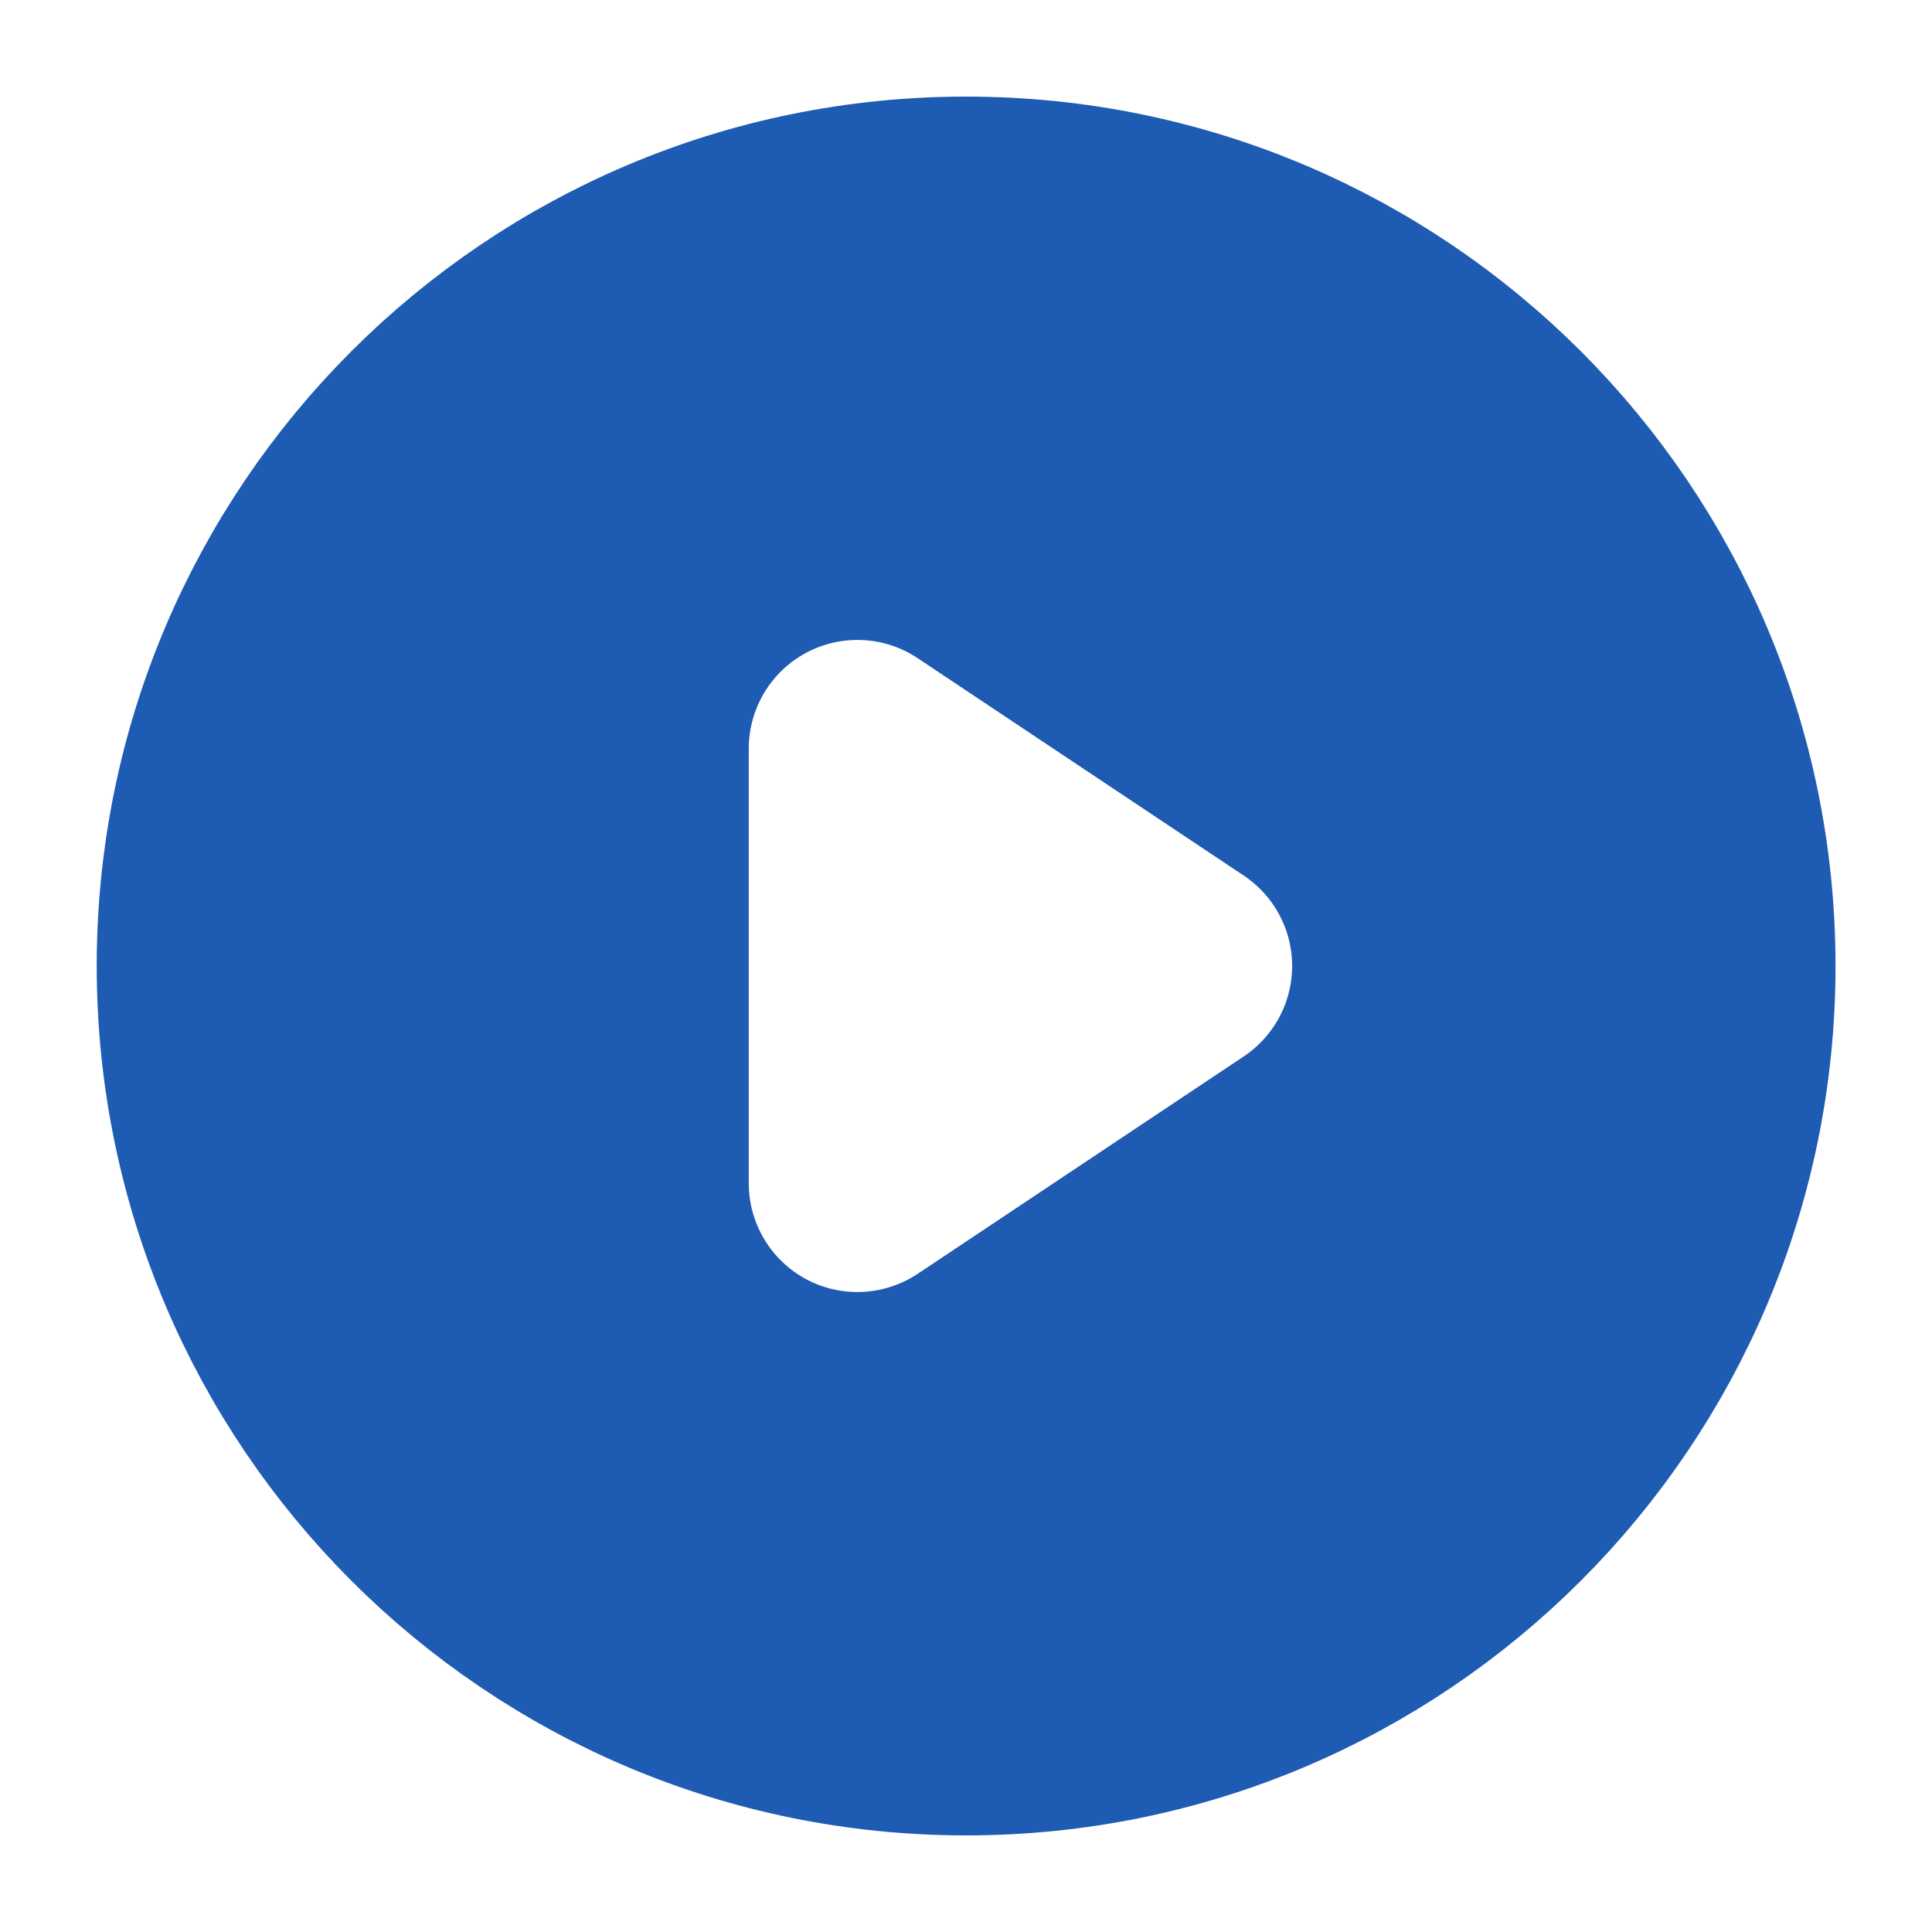
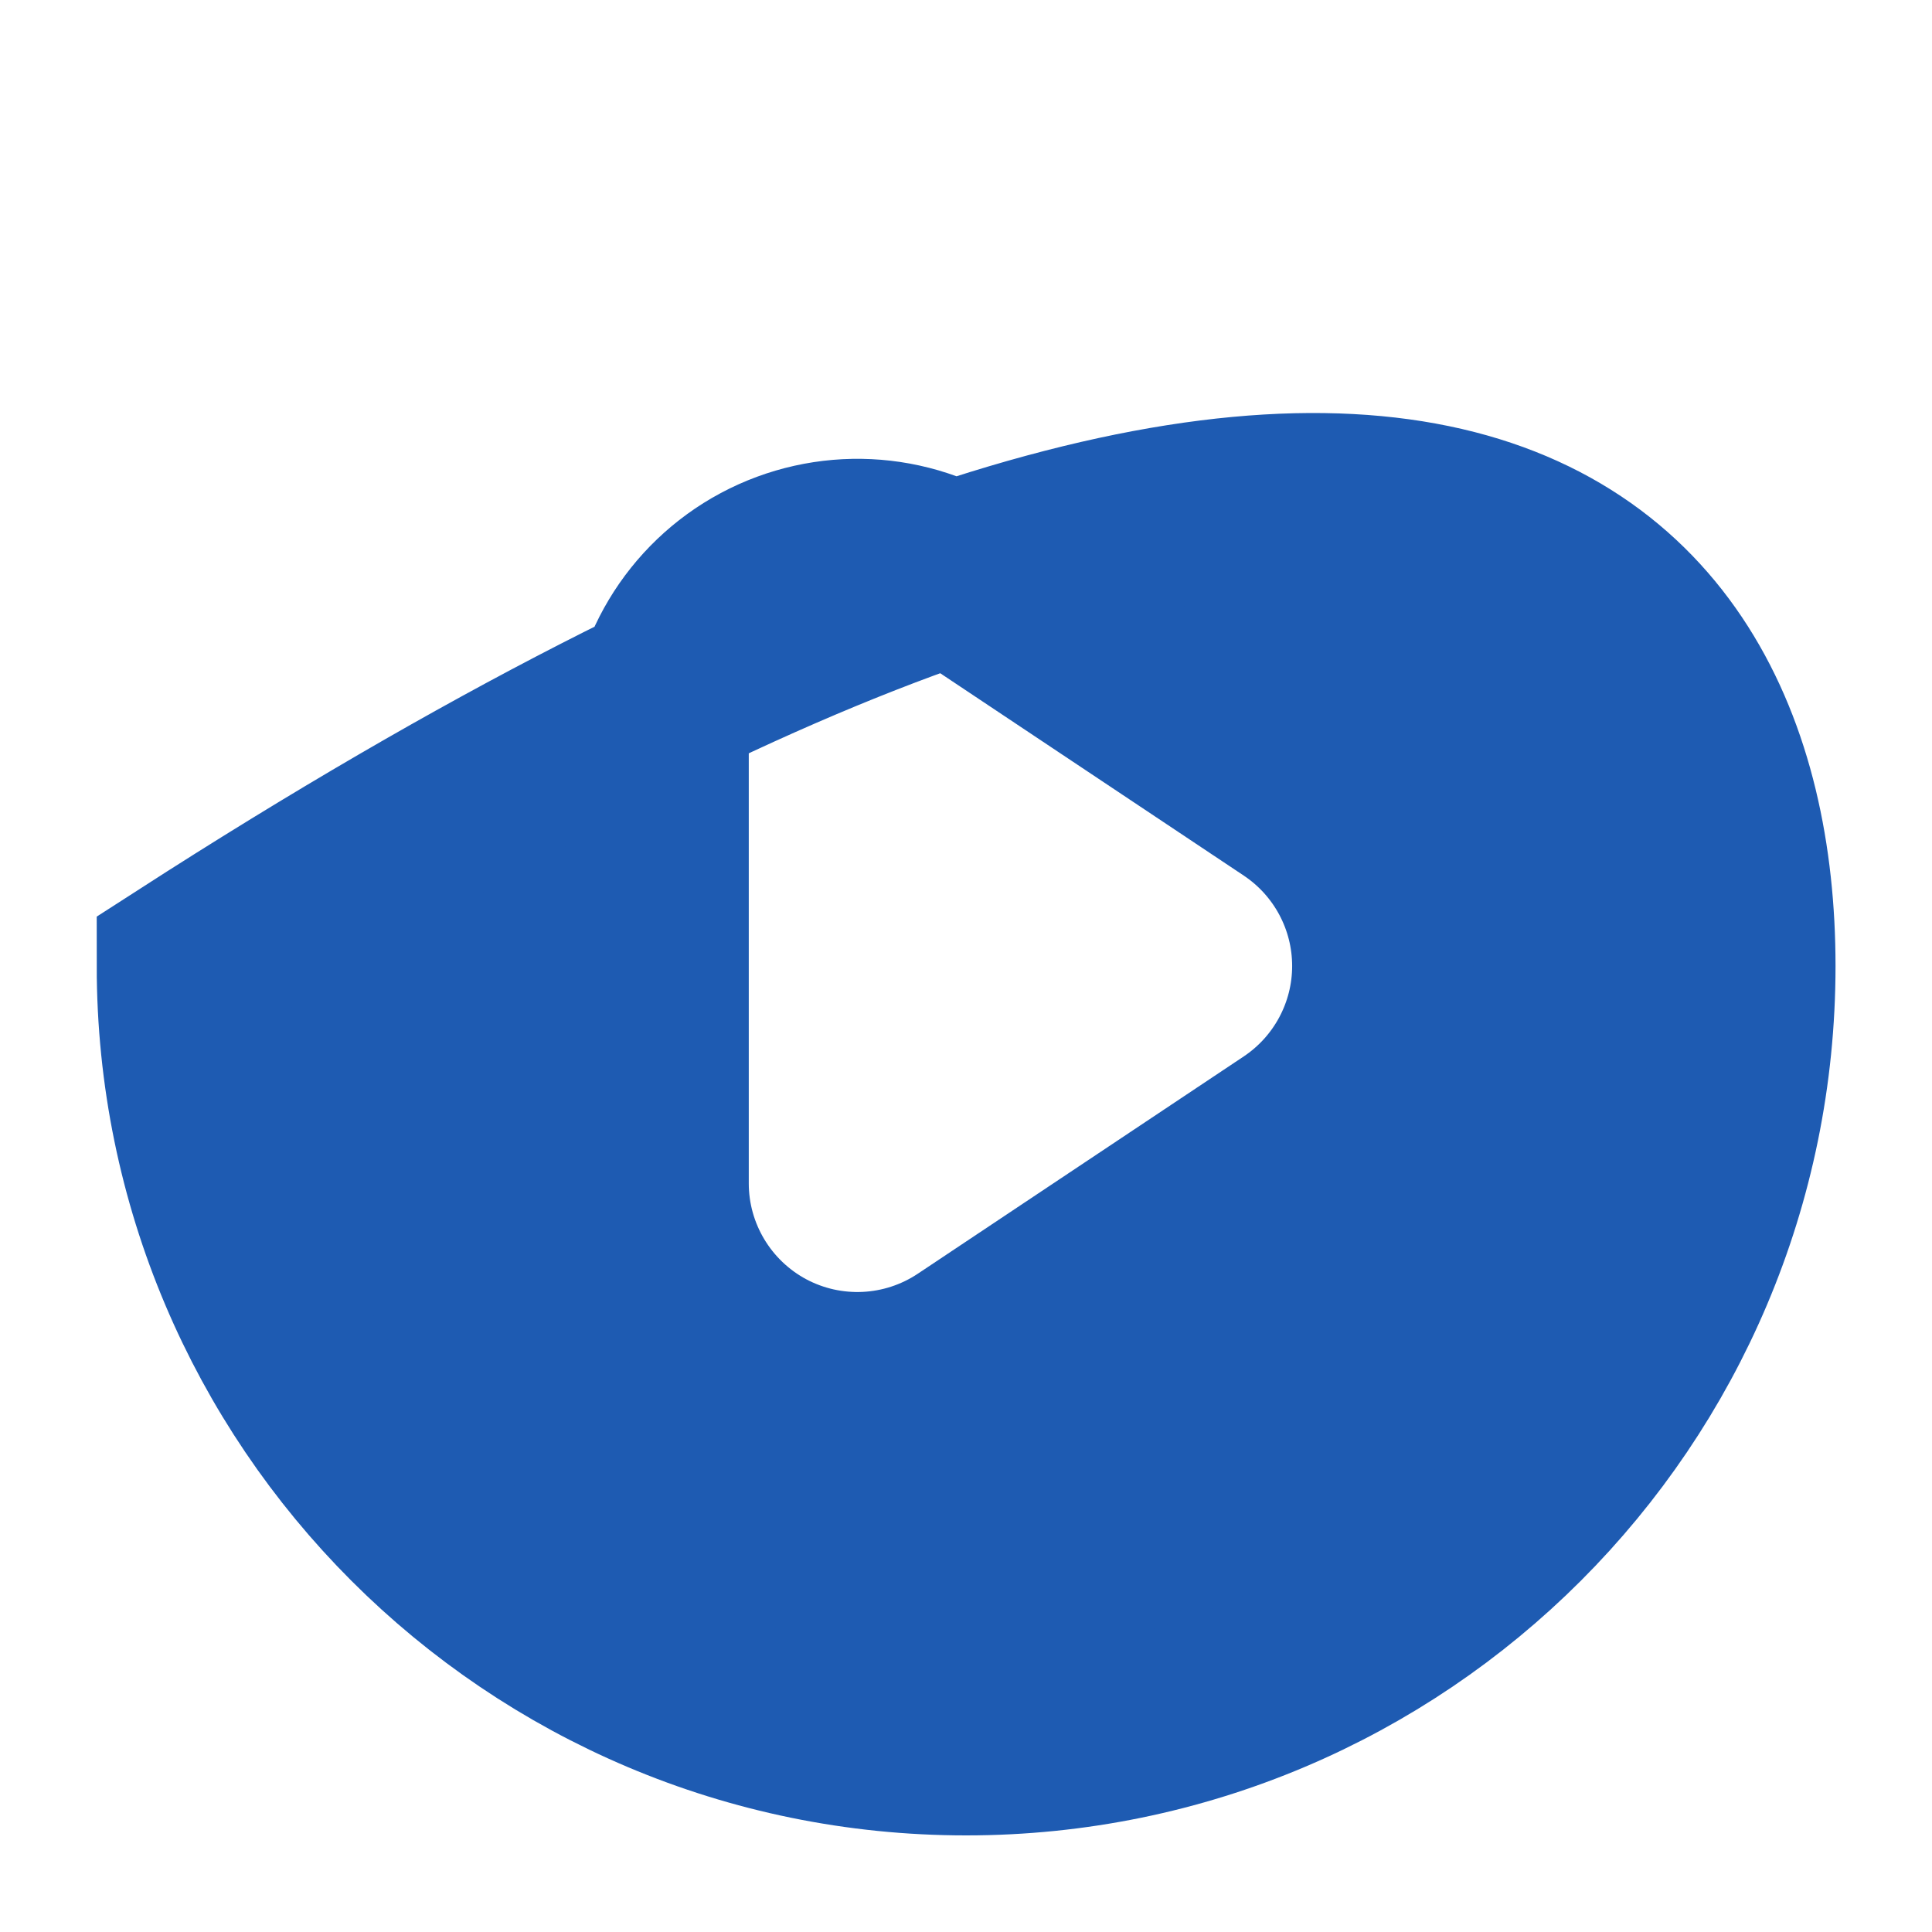
<svg xmlns="http://www.w3.org/2000/svg" width="16" height="16" viewBox="0 0 16 16" fill="none">
-   <path d="M14.451 8C14.451 11.562 11.563 14.45 8.001 14.45C4.439 14.45 1.551 11.562 1.551 8C1.551 4.438 4.439 1.55 8.001 1.55C11.563 1.55 14.451 4.438 14.451 8ZM8.016 4.827C7.51 4.489 6.859 4.458 6.322 4.745C5.786 5.032 5.451 5.591 5.451 6.2V9.8C5.451 10.408 5.786 10.967 6.322 11.255C6.859 11.542 7.51 11.51 8.016 11.173L10.716 9.373C11.175 9.067 11.451 8.551 11.451 8C11.451 7.448 11.175 6.933 10.716 6.627L8.016 4.827Z" fill="#1E5BB2" stroke="#1E5BB2" stroke-width="1.5" />
+   <path d="M14.451 8C14.451 11.562 11.563 14.45 8.001 14.45C4.439 14.45 1.551 11.562 1.551 8C11.563 1.55 14.451 4.438 14.451 8ZM8.016 4.827C7.51 4.489 6.859 4.458 6.322 4.745C5.786 5.032 5.451 5.591 5.451 6.2V9.8C5.451 10.408 5.786 10.967 6.322 11.255C6.859 11.542 7.51 11.51 8.016 11.173L10.716 9.373C11.175 9.067 11.451 8.551 11.451 8C11.451 7.448 11.175 6.933 10.716 6.627L8.016 4.827Z" fill="#1E5BB2" stroke="#1E5BB2" stroke-width="1.5" />
</svg>